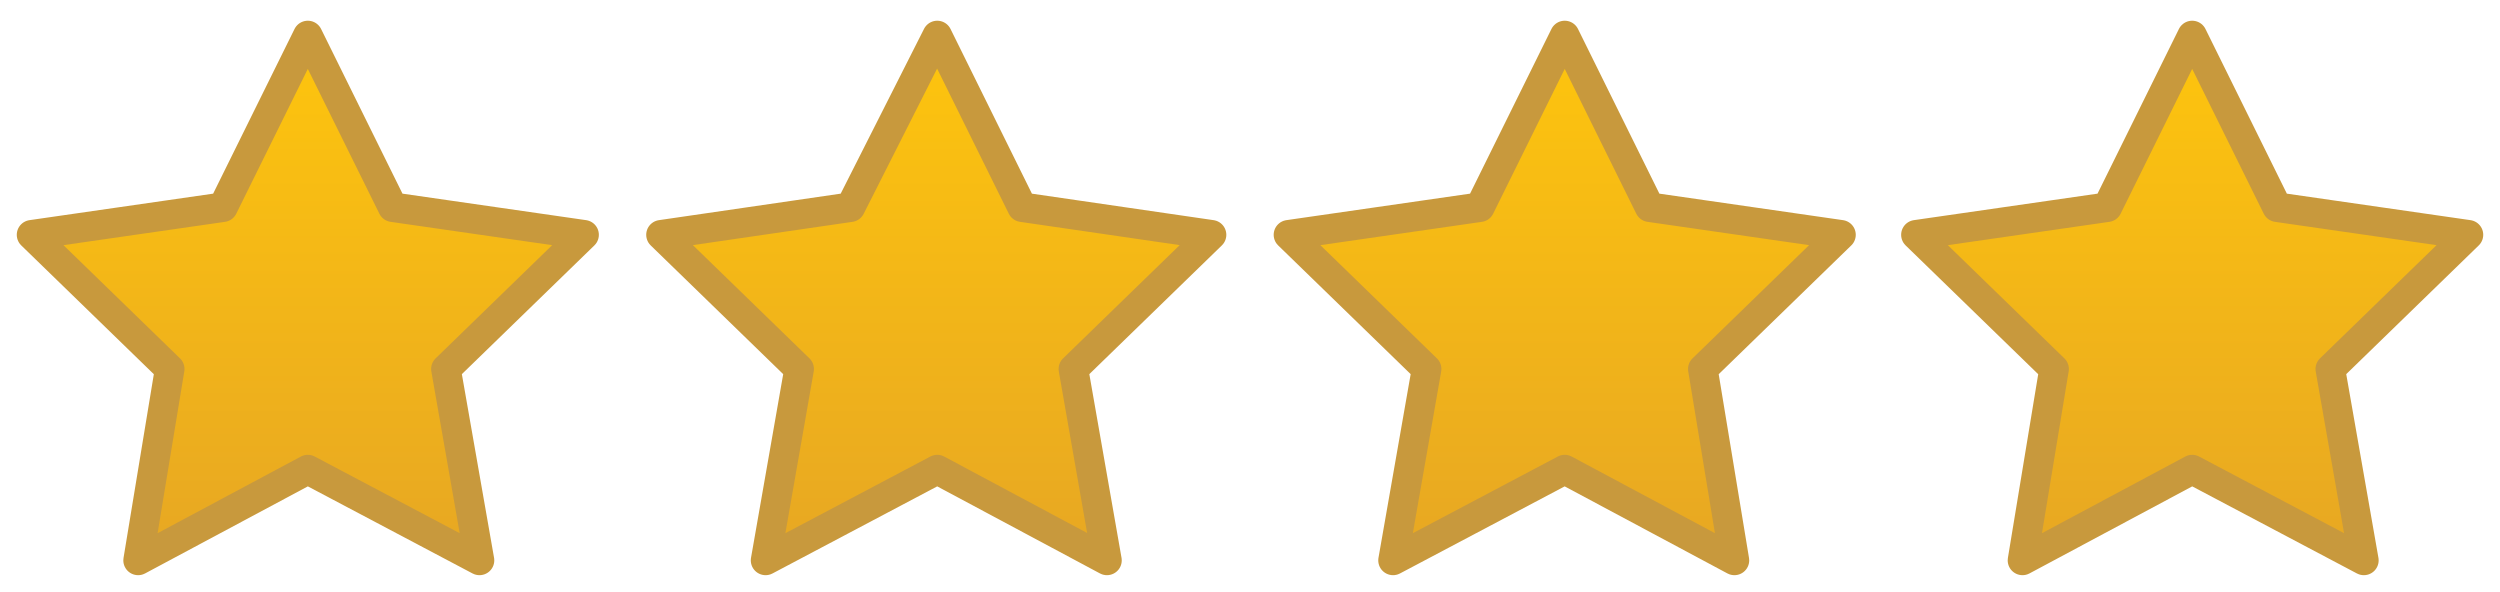
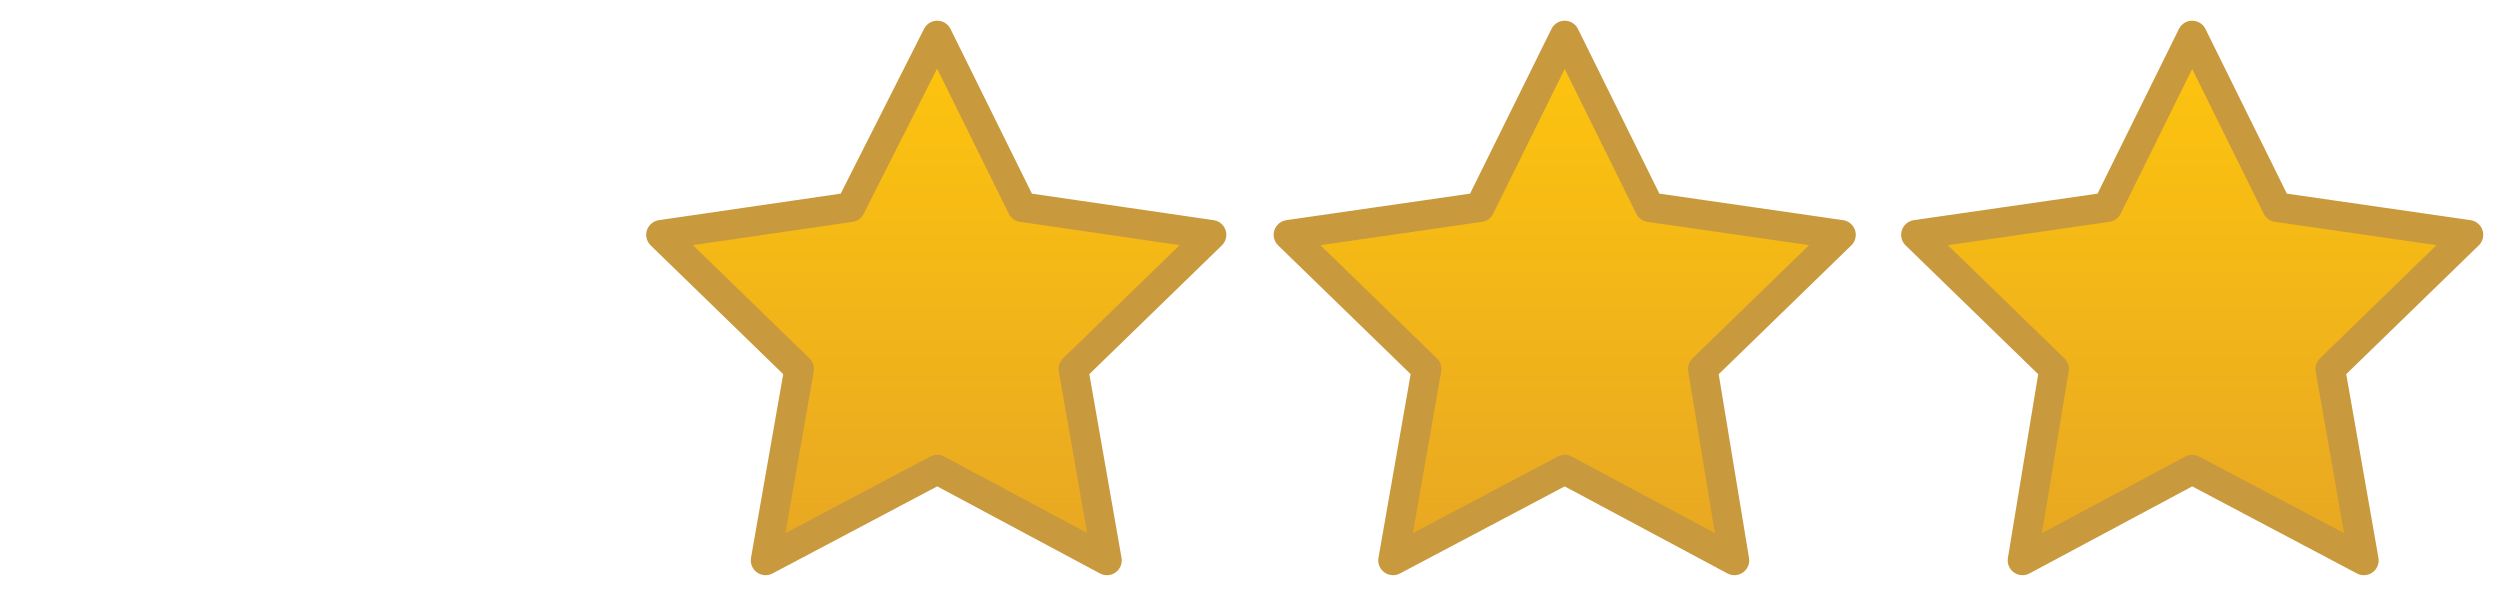
<svg xmlns="http://www.w3.org/2000/svg" version="1.1" id="Layer_1" x="0px" y="0px" viewBox="0 0 126.7 30" style="enable-background:new 0 0 126.7 30;" xml:space="preserve">
  <style type="text/css">
	.st0{fill:url(#SVGID_1_);stroke:#C8993D;stroke-width:1.5;stroke-linecap:round;stroke-linejoin:round;stroke-miterlimit:10;}
	.st1{fill:url(#SVGID_2_);stroke:#C8993D;stroke-width:1.5;stroke-linecap:round;stroke-linejoin:round;stroke-miterlimit:10;}
	.st2{fill:url(#SVGID_3_);stroke:#C8993D;stroke-width:1.5;stroke-linecap:round;stroke-linejoin:round;stroke-miterlimit:10;}
	.st3{fill:url(#SVGID_4_);stroke:#C8993D;stroke-width:1.5;stroke-linecap:round;stroke-linejoin:round;stroke-miterlimit:10;}
</style>
  <linearGradient id="SVGID_1_" gradientUnits="userSpaceOnUse" x1="15.617" y1="28.352" x2="15.617" y2="1.775">
    <stop offset="0" style="stop-color:#E7A723" />
    <stop offset="1" style="stop-color:#FEC50D" />
  </linearGradient>
-   <polygon class="st0" points="15.6,23.8 7,28.4 8.6,18.7 1.6,11.9 11.3,10.5 15.6,1.8 19.9,10.5 29.6,11.9 22.6,18.7 24.3,28.4 " />
  <linearGradient id="SVGID_2_" gradientUnits="userSpaceOnUse" x1="47.45" y1="28.352" x2="47.45" y2="1.775">
    <stop offset="0" style="stop-color:#E7A723" />
    <stop offset="1" style="stop-color:#FEC50D" />
  </linearGradient>
  <polygon class="st1" points="47.5,23.8 38.8,28.4 40.5,18.7 33.5,11.9 43.1,10.5 47.5,1.8 51.8,10.5 61.4,11.9 54.4,18.7 56.1,28.4   " />
  <linearGradient id="SVGID_3_" gradientUnits="userSpaceOnUse" x1="79.283" y1="28.352" x2="79.283" y2="1.775">
    <stop offset="0" style="stop-color:#E7A723" />
    <stop offset="1" style="stop-color:#FEC50D" />
  </linearGradient>
  <polygon class="st2" points="79.3,23.8 70.6,28.4 72.3,18.7 65.3,11.9 75,10.5 79.3,1.8 83.6,10.5 93.3,11.9 86.3,18.7 87.9,28.4   " />
  <linearGradient id="SVGID_4_" gradientUnits="userSpaceOnUse" x1="111.117" y1="28.352" x2="111.117" y2="1.775">
    <stop offset="0" style="stop-color:#E7A723" />
    <stop offset="1" style="stop-color:#FEC50D" />
  </linearGradient>
  <polygon class="st3" points="111.1,23.8 102.5,28.4 104.1,18.7 97.1,11.9 106.8,10.5 111.1,1.8 115.4,10.5 125.1,11.9 118.1,18.7   119.8,28.4 " />
</svg>